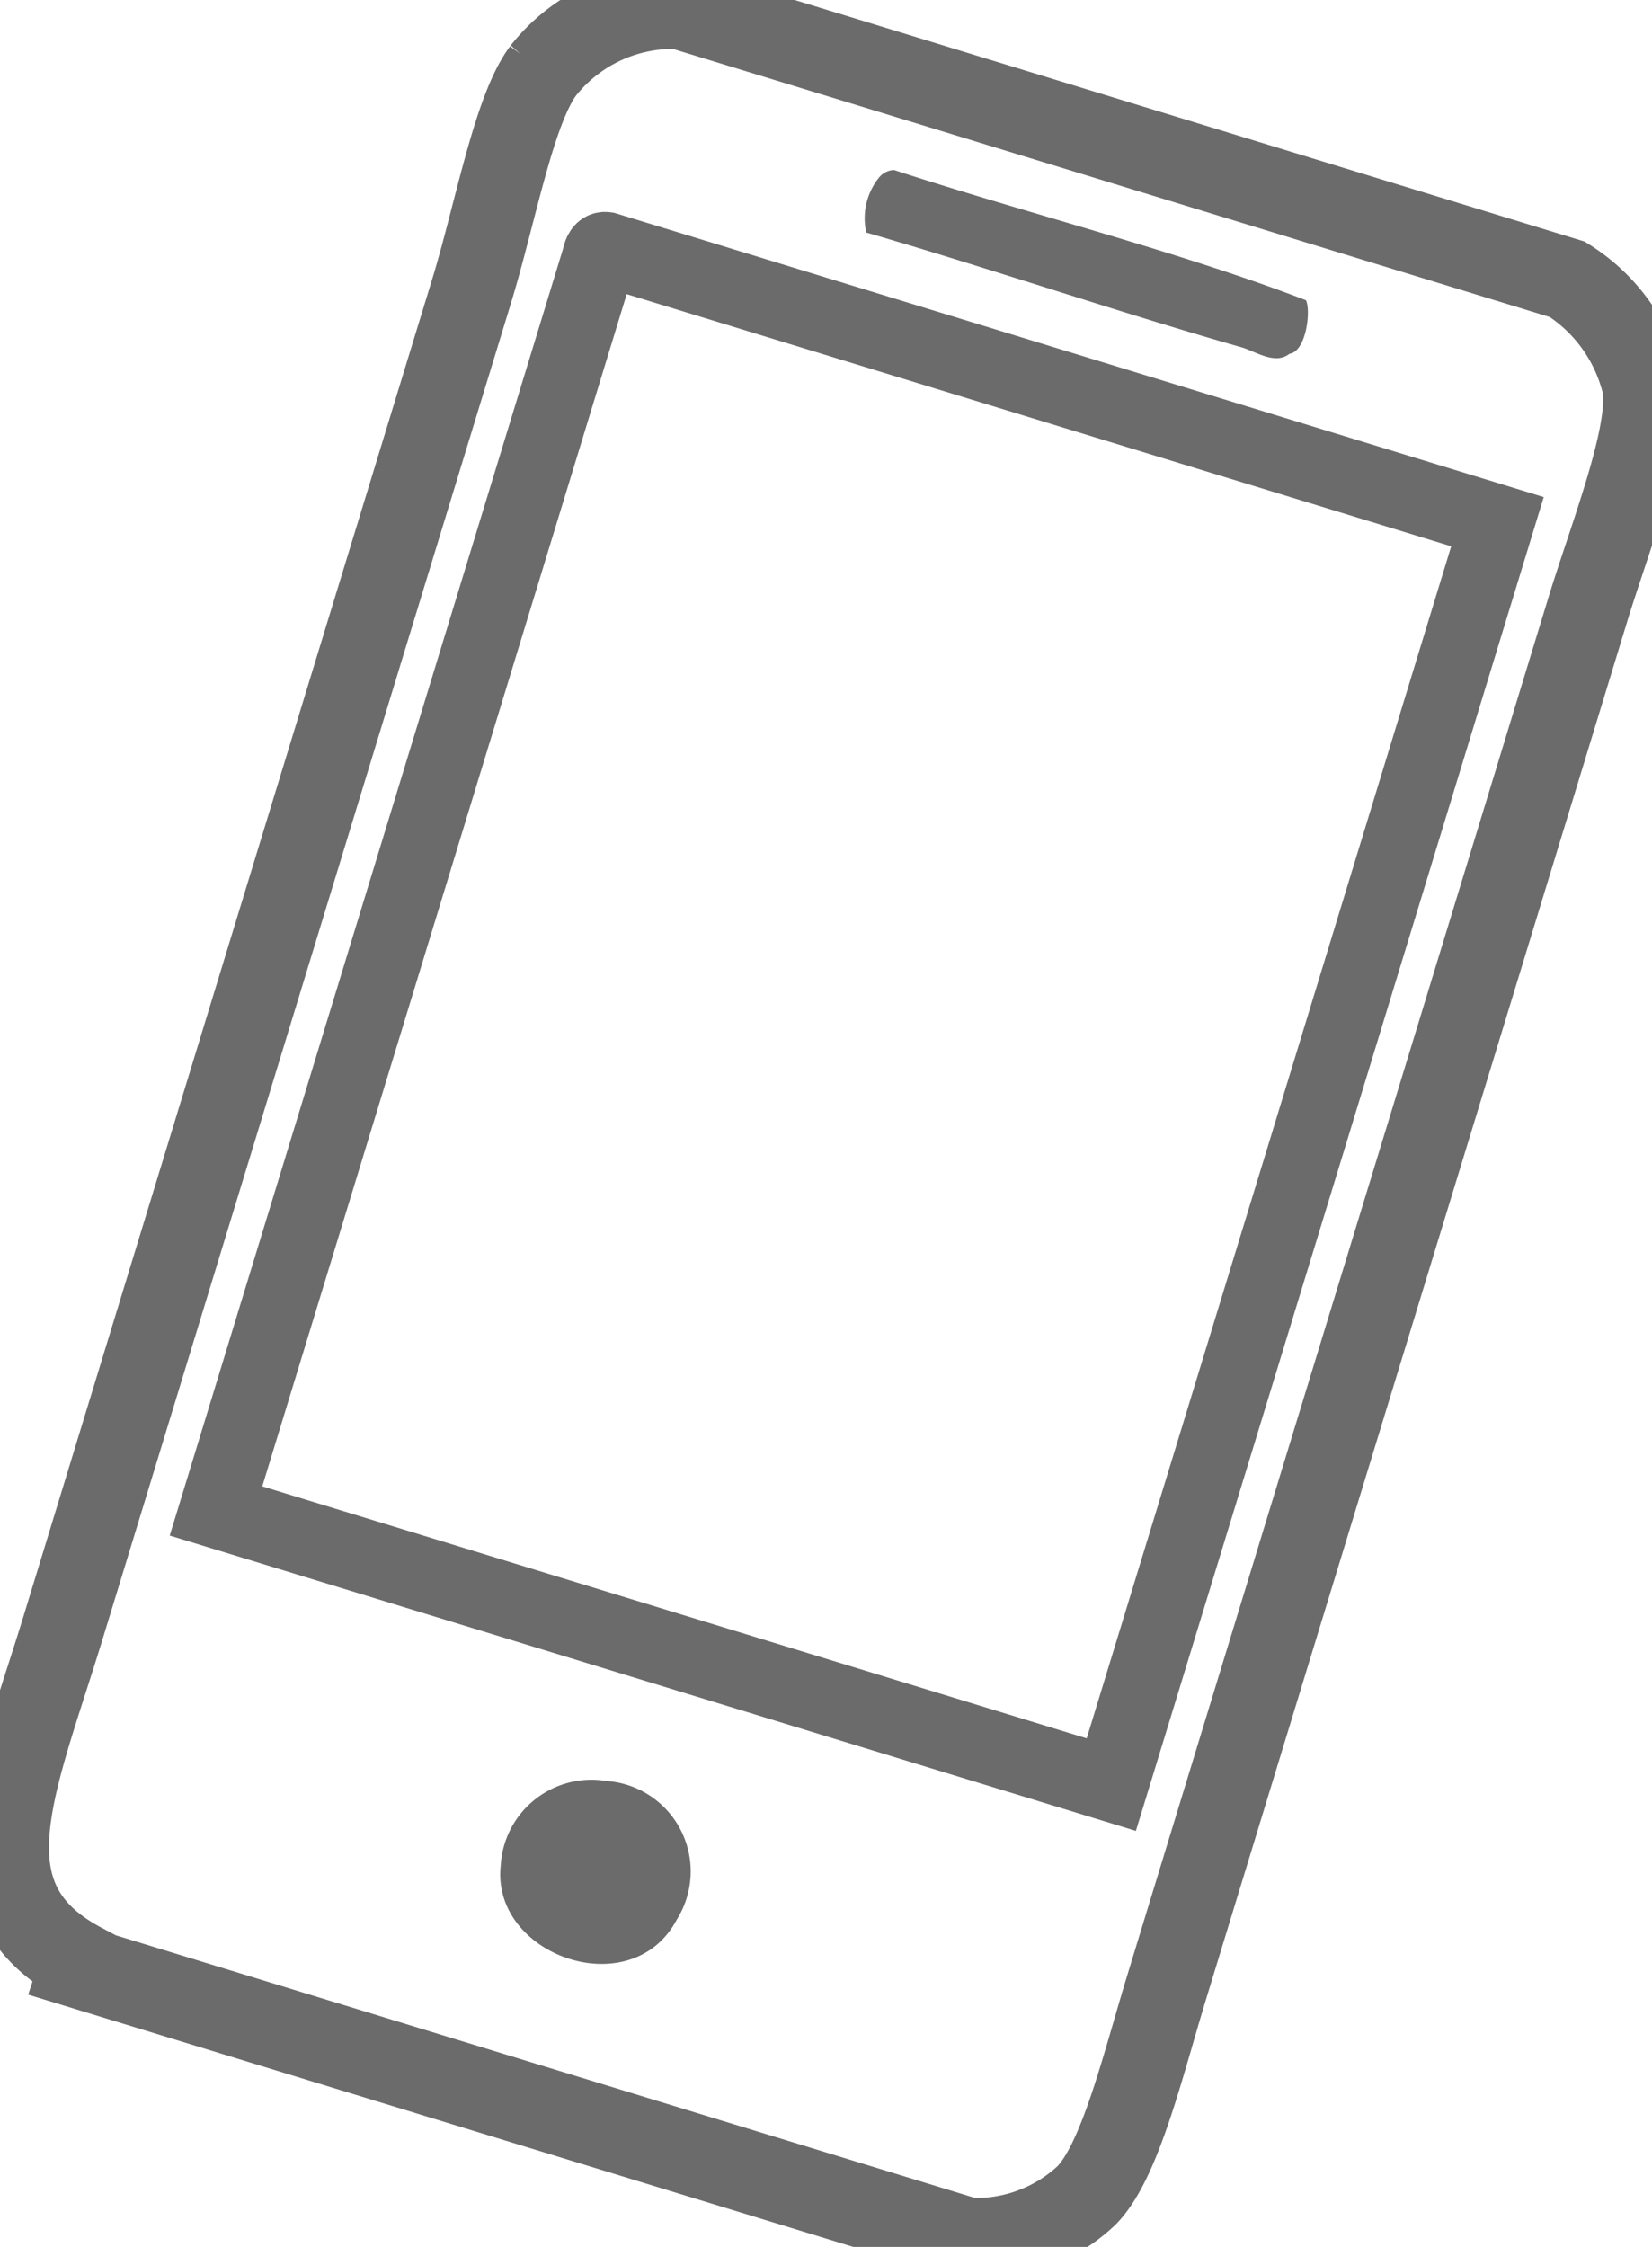
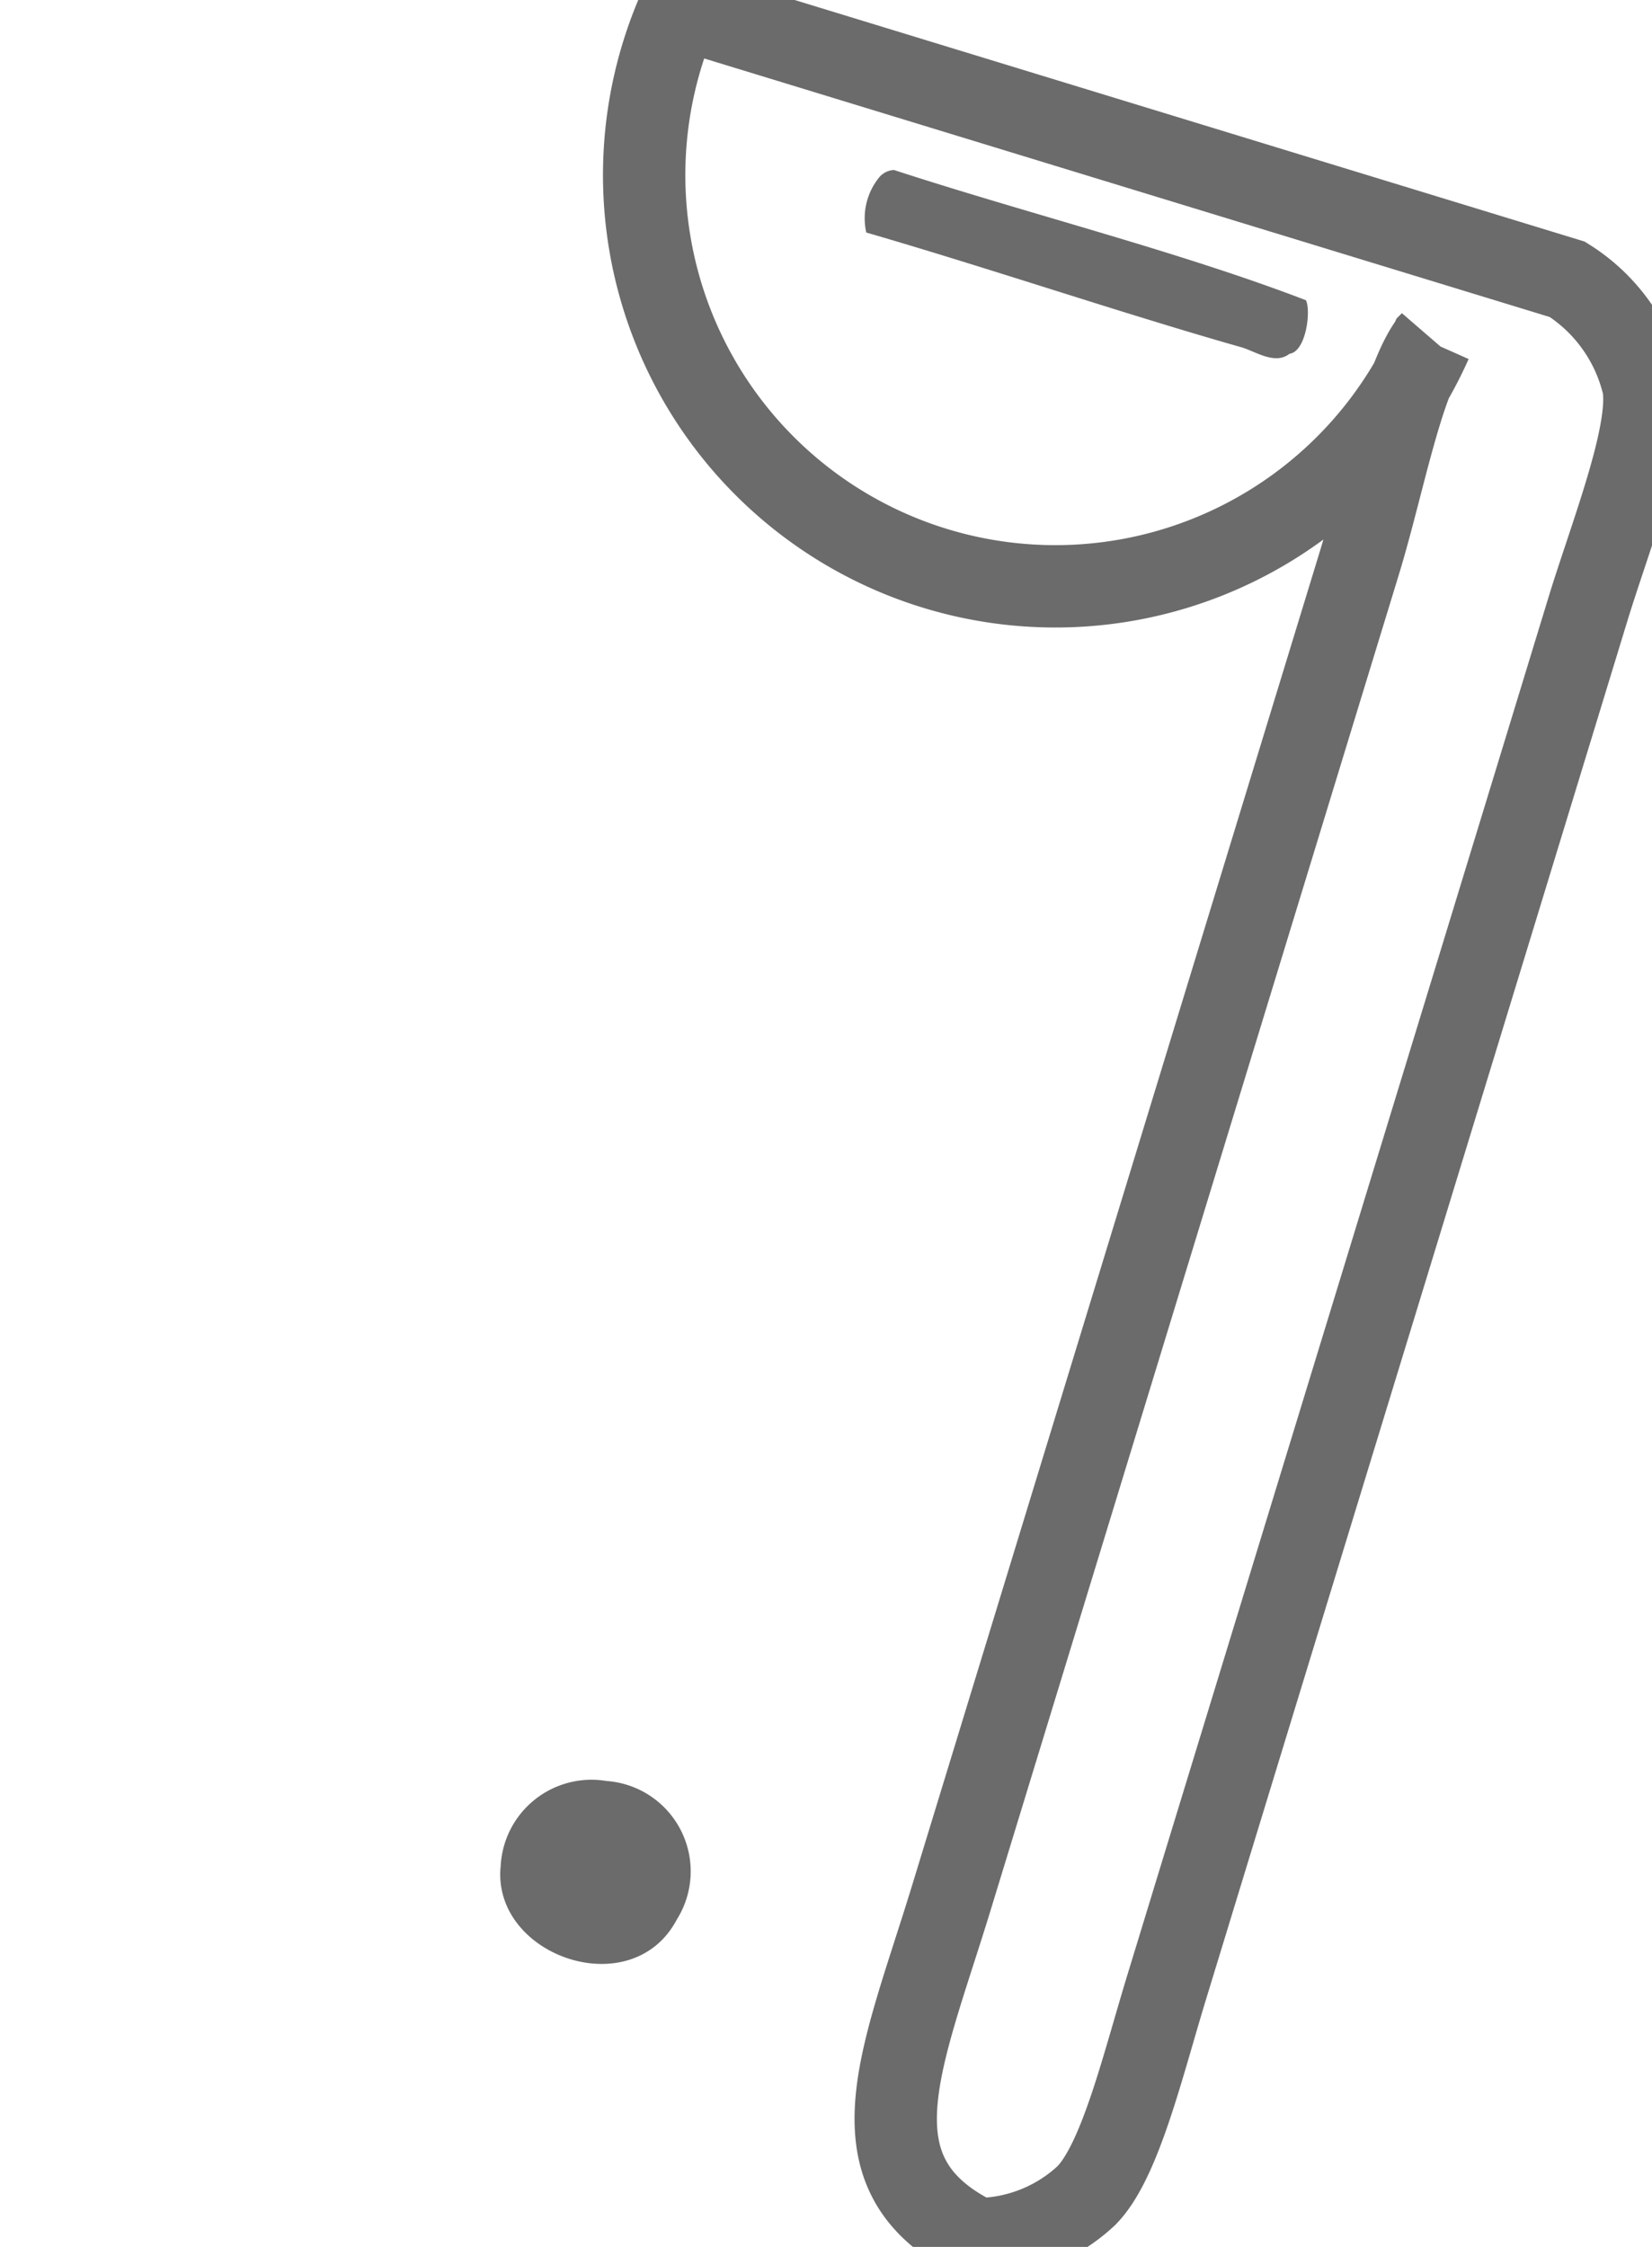
<svg xmlns="http://www.w3.org/2000/svg" width="40.121" height="54.562" viewBox="0 0 40.121 54.562">
  <g id="Group_144" data-name="Group 144" transform="translate(-3418.421 357.077)">
    <path id="Path_628" data-name="Path 628" d="M3422.544-340.692c-.231,2.178,3.177,3.383,4.276,1.305a2.2,2.2,0,0,0-1.711-3.367A2.208,2.208,0,0,0,3422.544-340.692Z" transform="translate(8.037 28.925)" fill="#6b6b6b" fill-rule="evenodd" />
-     <path id="Path_629" data-name="Path 629" d="M3434.928-356.885q10.773,3.294,21.557,6.591a4.17,4.17,0,0,1,1.851,2.6c.178,1.159-.8,3.617-1.342,5.383-3.4,11.136-6.754,22.085-10.23,33.462-.583,1.9-1.135,4.258-1.961,5.09a3.925,3.925,0,0,1-2.864,1.052q-10.784-3.294-21.564-6.591l.03-.091c-2.958-1.574-1.631-4.316-.451-8.168,3.279-10.724,6.658-21.783,9.916-32.437.582-1.9,1.025-4.4,1.741-5.362A4.011,4.011,0,0,1,3434.928-356.885Z" fill="none" stroke="#6b6b6b" stroke-miterlimit="3.864" stroke-width="2" fill-rule="evenodd" />
+     <path id="Path_629" data-name="Path 629" d="M3434.928-356.885q10.773,3.294,21.557,6.591a4.17,4.17,0,0,1,1.851,2.6c.178,1.159-.8,3.617-1.342,5.383-3.4,11.136-6.754,22.085-10.23,33.462-.583,1.9-1.135,4.258-1.961,5.09a3.925,3.925,0,0,1-2.864,1.052l.03-.091c-2.958-1.574-1.631-4.316-.451-8.168,3.279-10.724,6.658-21.783,9.916-32.437.582-1.9,1.025-4.4,1.741-5.362A4.011,4.011,0,0,1,3434.928-356.885Z" fill="none" stroke="#6b6b6b" stroke-miterlimit="3.864" stroke-width="2" fill-rule="evenodd" />
    <path id="Path_630" data-name="Path 630" d="M3425.779-355.4a1.575,1.575,0,0,0-.305,1.33c2.968.86,6.246,1.973,9.107,2.785.335.095.817.439,1.171.159.406-.055.524-1.046.4-1.3-3.091-1.186-6.712-2.089-10.006-3.163A.5.5,0,0,0,3425.779-355.4Z" transform="translate(13.986 2.64)" fill="#6b6b6b" fill-rule="evenodd" />
-     <path id="Path_631" data-name="Path 631" d="M3429.56-354.714q-4.643,15.194-9.291,30.393,10.875,3.322,21.743,6.646,4.695-15.331,9.379-30.668-10.828-3.312-21.655-6.622C3429.623-354.982,3429.59-354.848,3429.56-354.714Z" transform="translate(3.398 3.935)" fill="none" stroke="#6b6b6b" stroke-miterlimit="3.864" stroke-width="1.8" fill-rule="evenodd" />
  </g>
</svg>